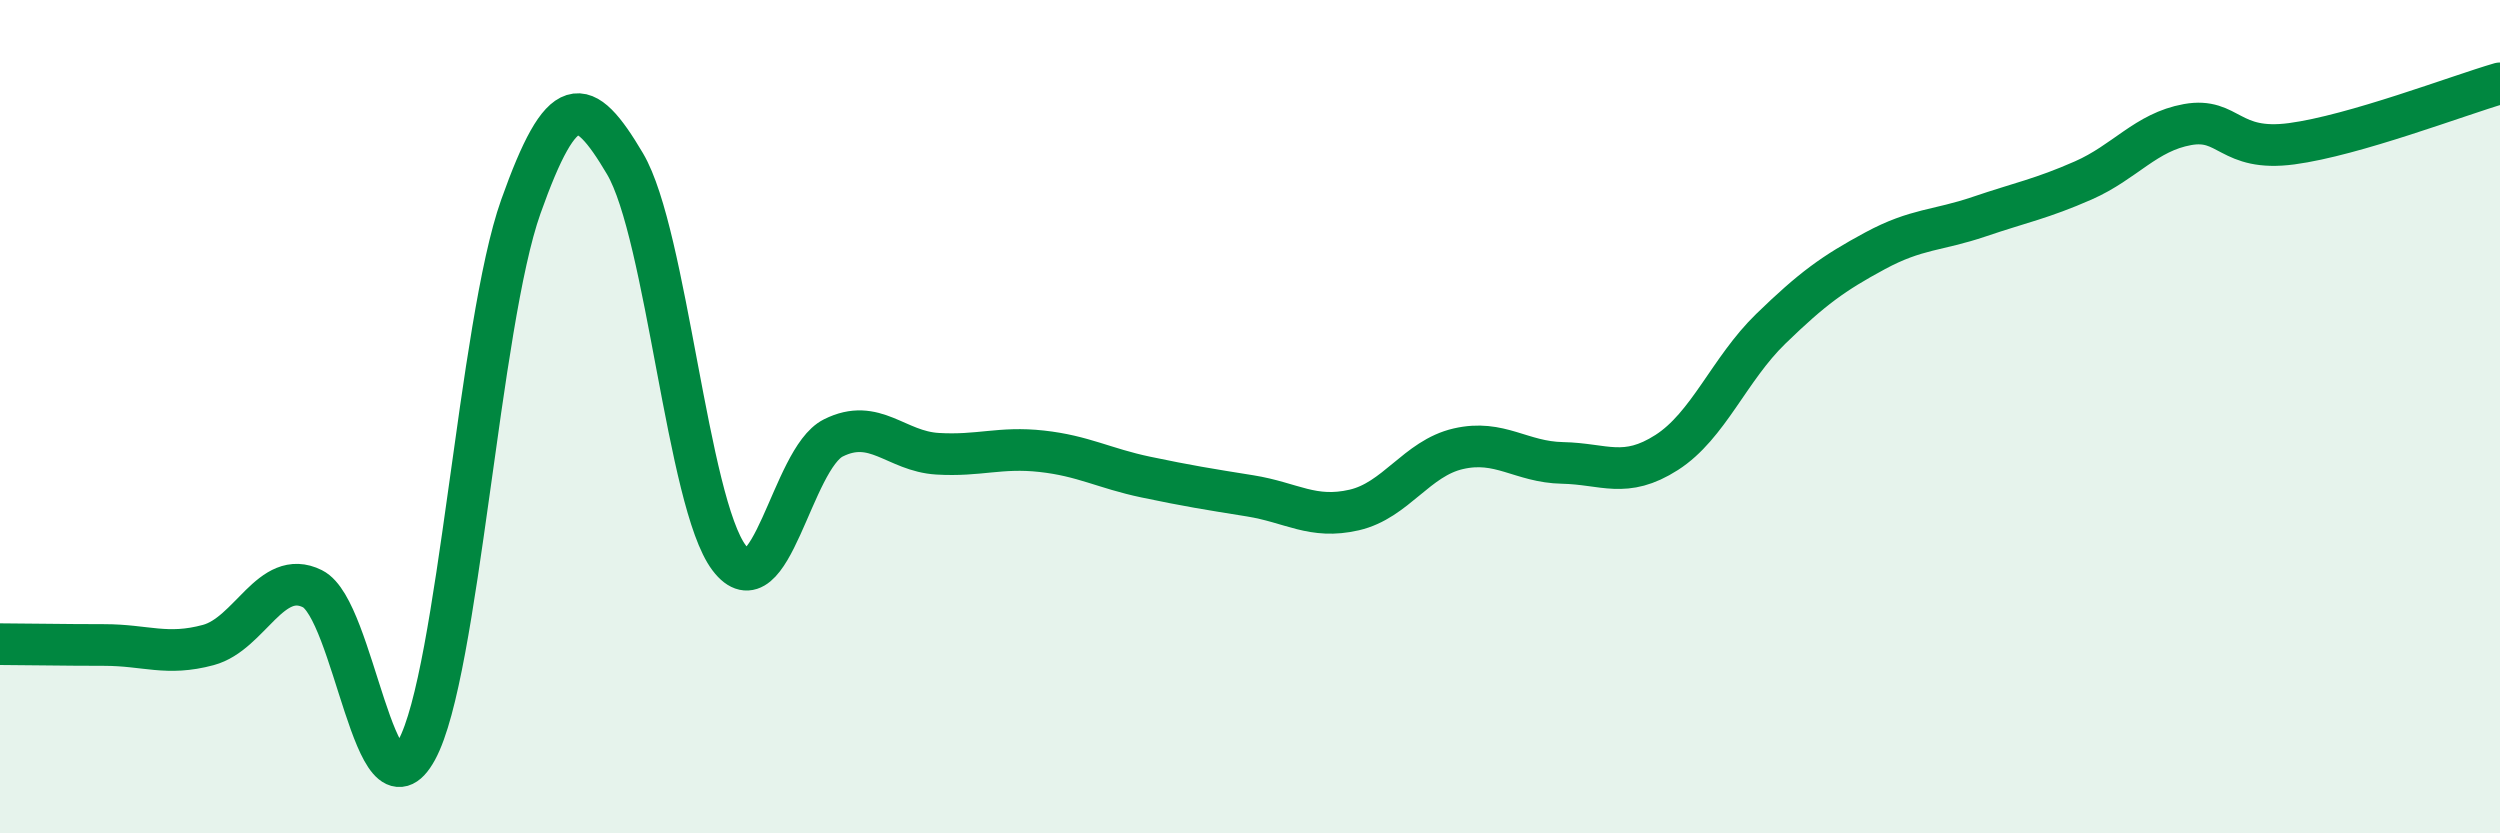
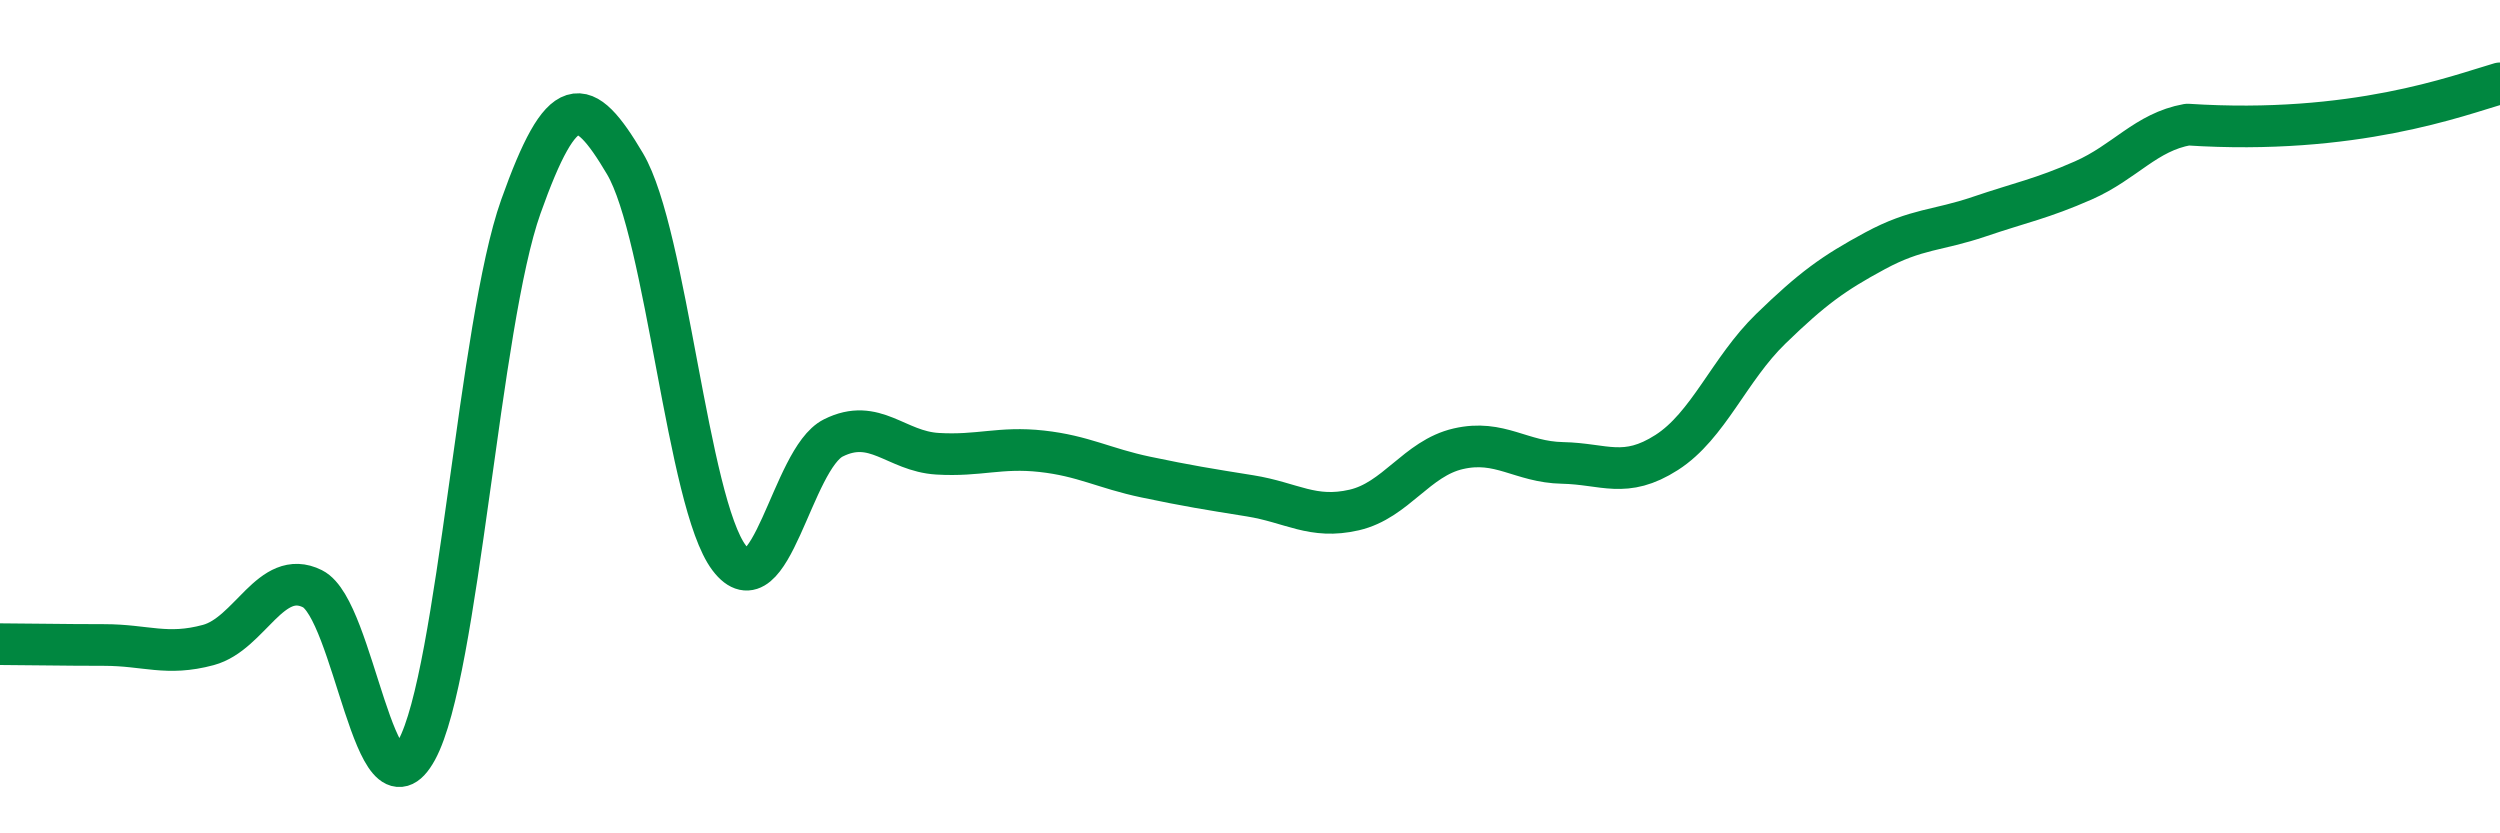
<svg xmlns="http://www.w3.org/2000/svg" width="60" height="20" viewBox="0 0 60 20">
-   <path d="M 0,15.46 C 0.5,15.46 1.5,15.48 2.5,15.48 C 3.5,15.48 4,15.75 5,15.48 C 6,15.21 6.5,13.63 7.5,14.13 C 8.5,14.63 9,19.83 10,18 C 11,16.17 11.5,7.77 12.5,4.96 C 13.5,2.15 14,2.24 15,3.93 C 16,5.62 16.5,12.07 17.5,13.39 C 18.5,14.71 19,11.01 20,10.51 C 21,10.01 21.5,10.83 22.5,10.89 C 23.5,10.95 24,10.72 25,10.83 C 26,10.94 26.5,11.24 27.5,11.45 C 28.5,11.66 29,11.74 30,11.9 C 31,12.06 31.5,12.47 32.5,12.24 C 33.5,12.01 34,11 35,10.77 C 36,10.54 36.5,11.09 37.5,11.11 C 38.5,11.13 39,11.5 40,10.86 C 41,10.22 41.5,8.86 42.5,7.89 C 43.5,6.92 44,6.56 45,6.02 C 46,5.48 46.5,5.54 47.5,5.2 C 48.5,4.86 49,4.77 50,4.33 C 51,3.89 51.5,3.17 52.5,2.99 C 53.5,2.81 53.5,3.65 55,3.45 C 56.5,3.25 59,2.29 60,2L60 20L0 20Z" fill="#008740" opacity="0.1" stroke-linecap="round" stroke-linejoin="round" />
-   <path d="M 0,15.46 C 0.5,15.46 1.5,15.48 2.5,15.48 C 3.5,15.48 4,15.75 5,15.48 C 6,15.21 6.5,13.63 7.5,14.13 C 8.5,14.63 9,19.83 10,18 C 11,16.17 11.5,7.77 12.5,4.96 C 13.5,2.15 14,2.24 15,3.93 C 16,5.62 16.5,12.07 17.5,13.39 C 18.5,14.71 19,11.01 20,10.51 C 21,10.01 21.5,10.83 22.5,10.89 C 23.5,10.95 24,10.72 25,10.83 C 26,10.94 26.5,11.24 27.5,11.45 C 28.5,11.66 29,11.74 30,11.9 C 31,12.06 31.5,12.47 32.5,12.24 C 33.5,12.01 34,11 35,10.77 C 36,10.54 36.5,11.09 37.5,11.11 C 38.5,11.13 39,11.5 40,10.86 C 41,10.22 41.5,8.86 42.5,7.89 C 43.5,6.92 44,6.56 45,6.02 C 46,5.48 46.5,5.54 47.5,5.2 C 48.5,4.86 49,4.77 50,4.33 C 51,3.89 51.5,3.17 52.5,2.99 C 53.5,2.81 53.5,3.65 55,3.45 C 56.5,3.25 59,2.29 60,2" stroke="#008740" stroke-width="1" fill="none" stroke-linecap="round" stroke-linejoin="round" />
+   <path d="M 0,15.46 C 0.5,15.46 1.5,15.48 2.5,15.48 C 3.5,15.48 4,15.75 5,15.48 C 6,15.21 6.5,13.63 7.5,14.13 C 8.5,14.63 9,19.83 10,18 C 11,16.17 11.5,7.77 12.5,4.96 C 13.5,2.15 14,2.24 15,3.93 C 16,5.62 16.5,12.07 17.5,13.39 C 18.5,14.71 19,11.01 20,10.51 C 21,10.01 21.5,10.83 22.5,10.89 C 23.5,10.95 24,10.72 25,10.83 C 26,10.94 26.5,11.24 27.5,11.45 C 28.5,11.66 29,11.74 30,11.9 C 31,12.06 31.5,12.47 32.5,12.24 C 33.5,12.01 34,11 35,10.77 C 36,10.54 36.5,11.09 37.5,11.11 C 38.5,11.13 39,11.5 40,10.86 C 41,10.22 41.5,8.86 42.5,7.89 C 43.5,6.92 44,6.56 45,6.02 C 46,5.48 46.5,5.54 47.5,5.2 C 48.5,4.86 49,4.77 50,4.33 C 51,3.89 51.5,3.17 52.5,2.99 C 56.5,3.25 59,2.29 60,2" stroke="#008740" stroke-width="1" fill="none" stroke-linecap="round" stroke-linejoin="round" />
</svg>